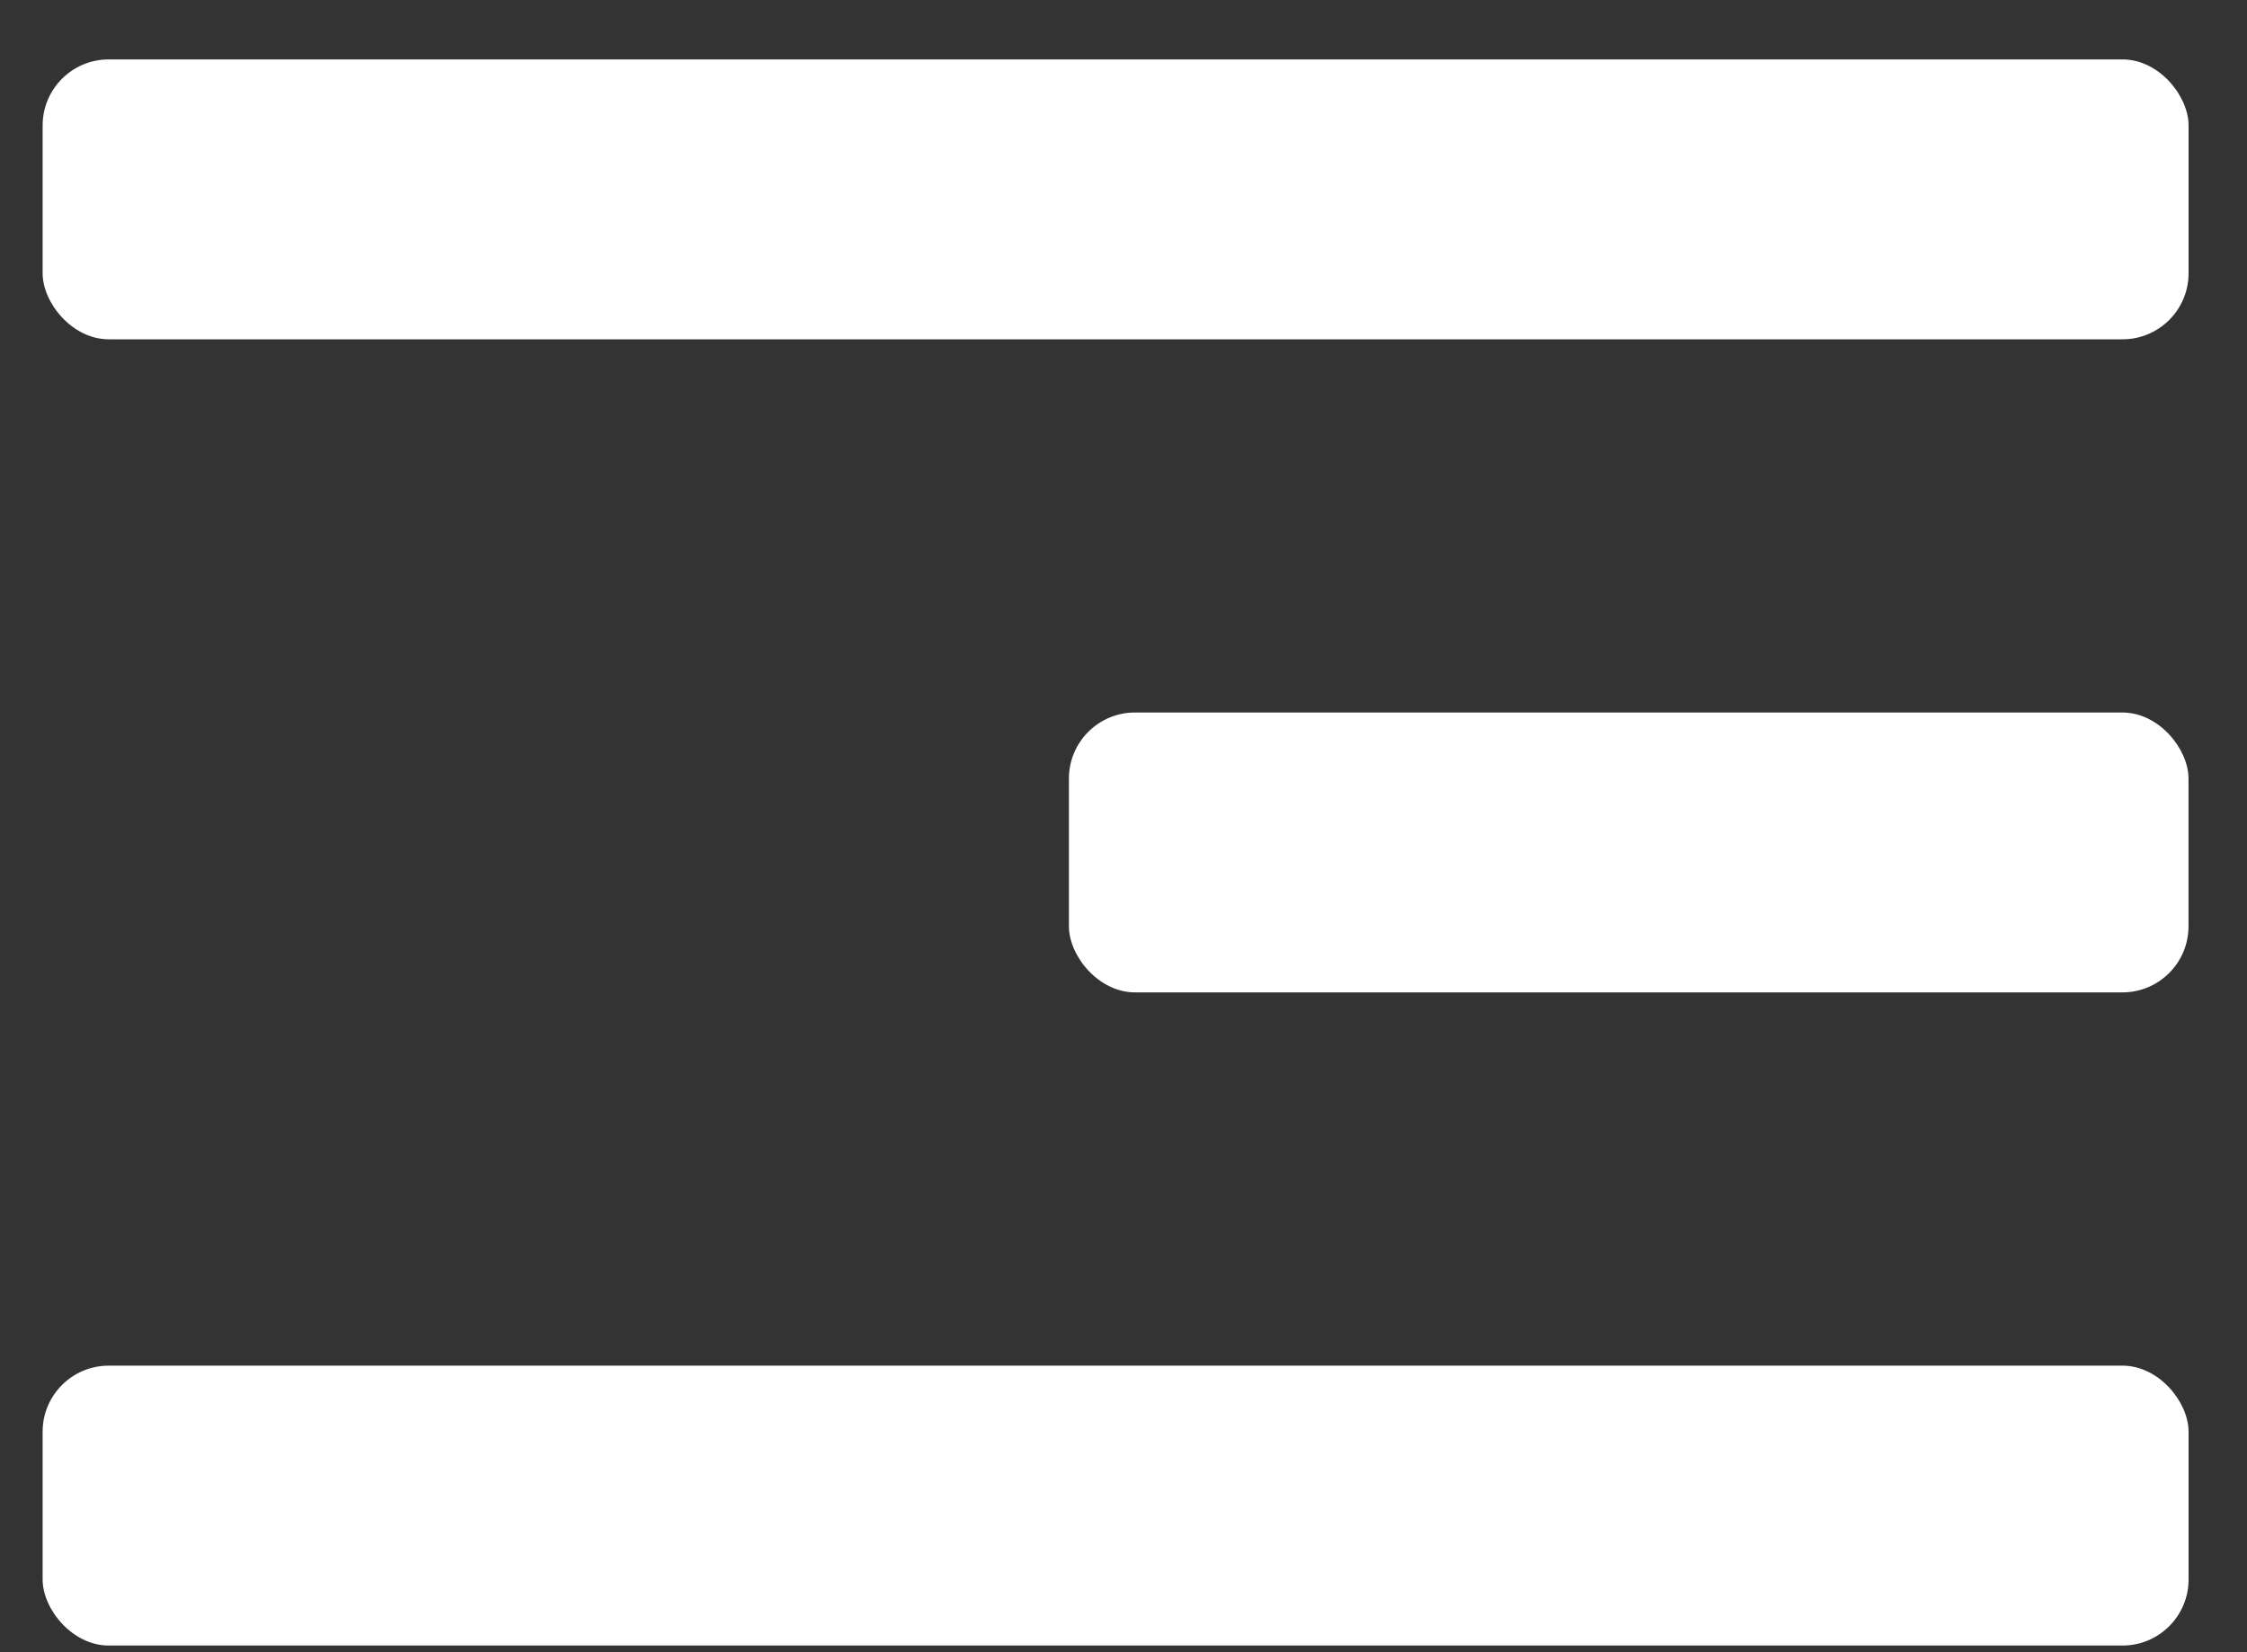
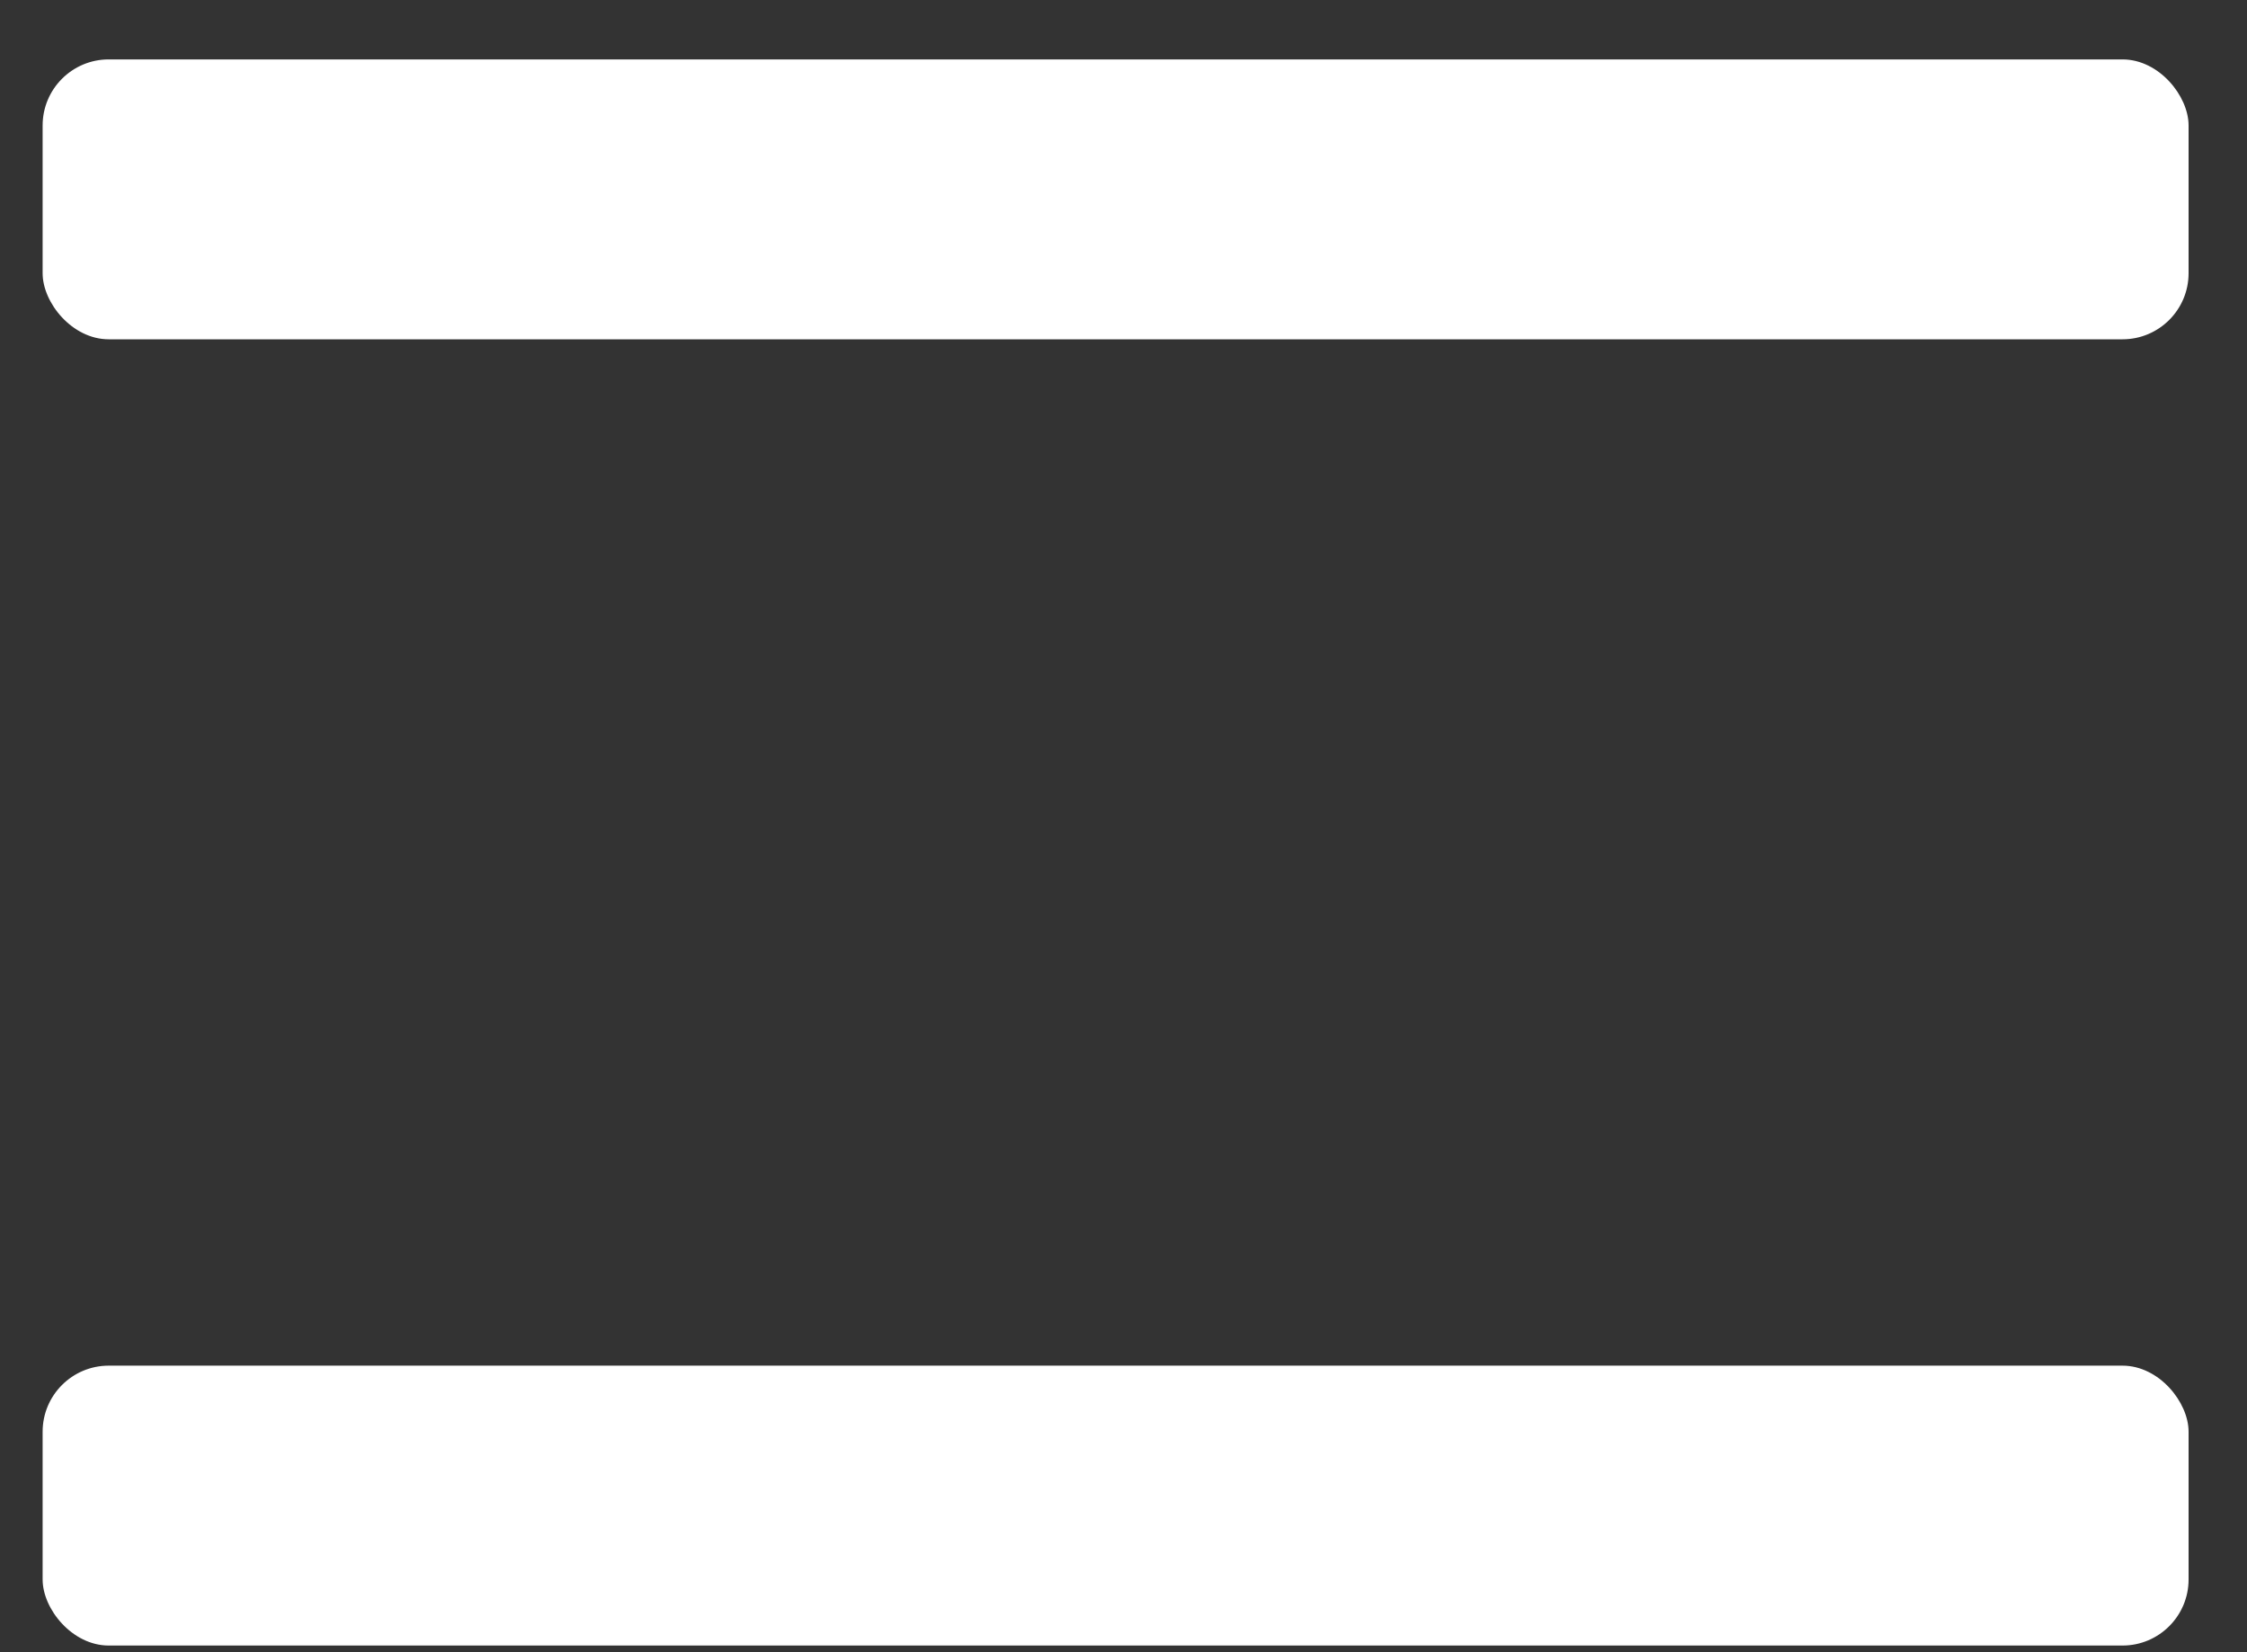
<svg xmlns="http://www.w3.org/2000/svg" width="34" height="25" viewBox="0 0 34 25" fill="none">
  <rect x="0" y="0" width="34" height="25" fill="#333333" stroke="none" />
  <rect x="0.645" y="0.899" width="32.471" height="4.235" rx="1" fill="white" />
-   <rect x="16.174" y="10.781" width="16.941" height="4.235" rx="1" fill="white" />
  <rect x="0.645" y="20.664" width="32.471" height="4.235" rx="1" fill="white" />
</svg>